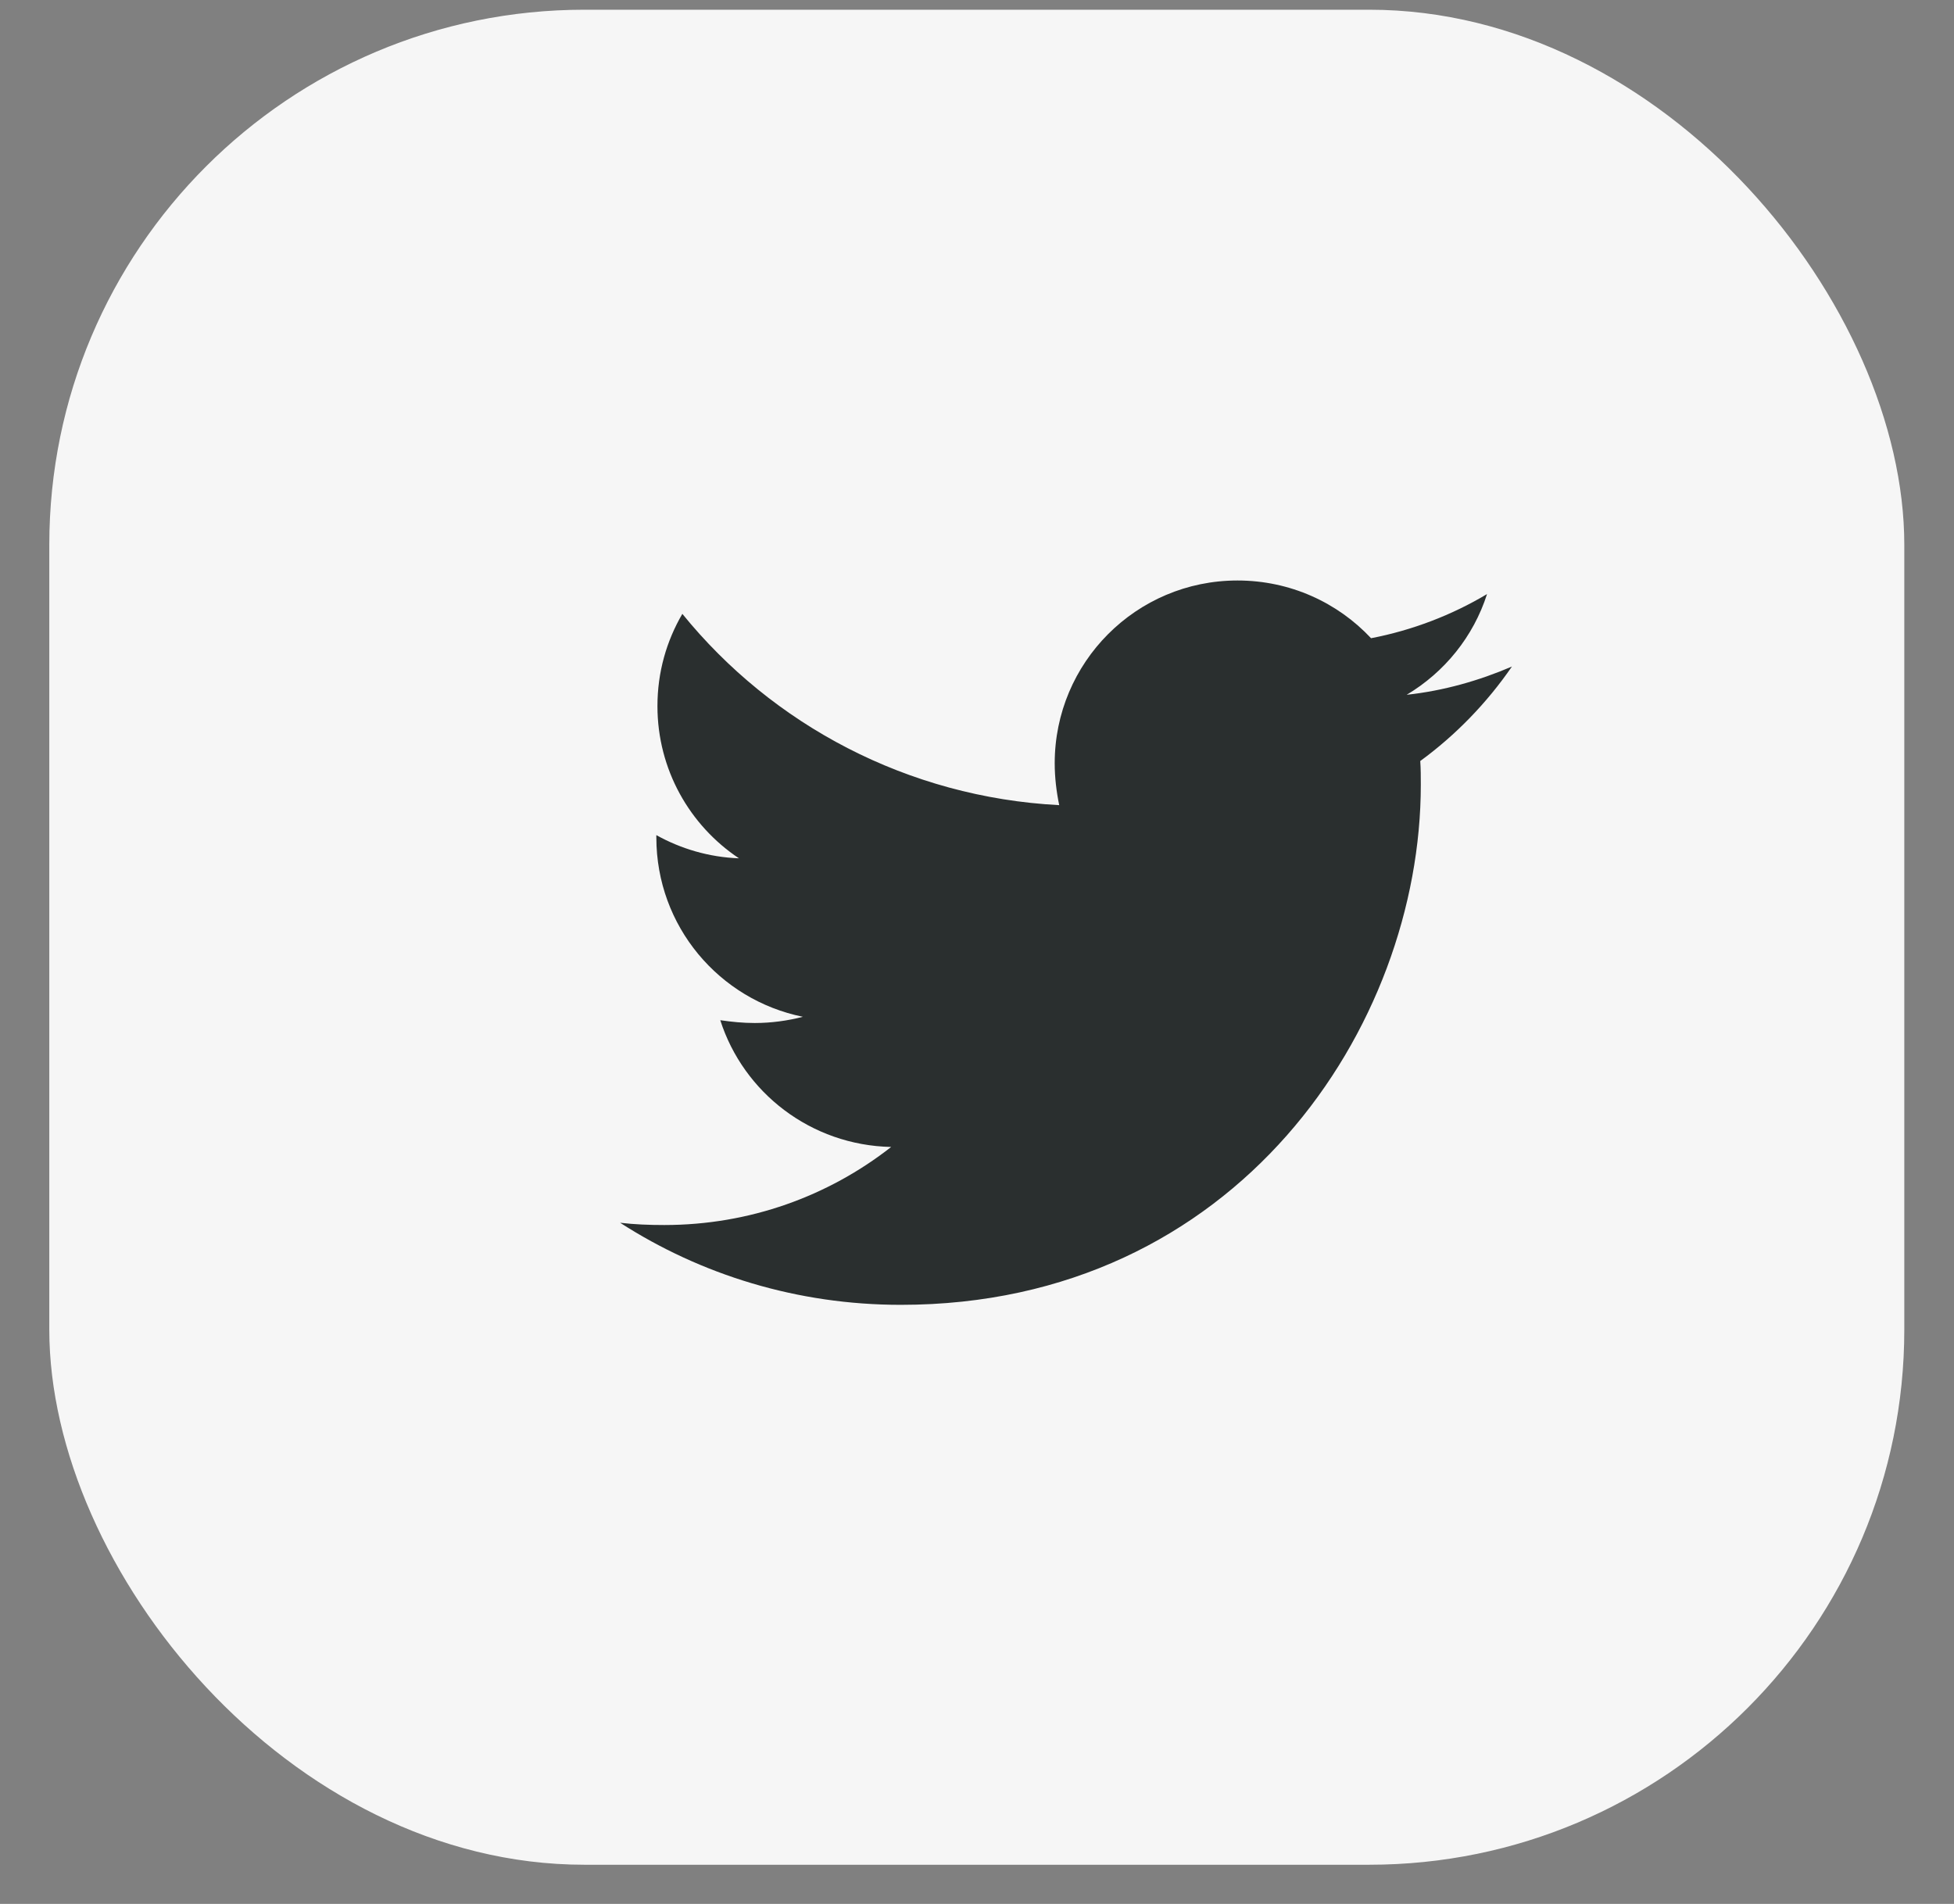
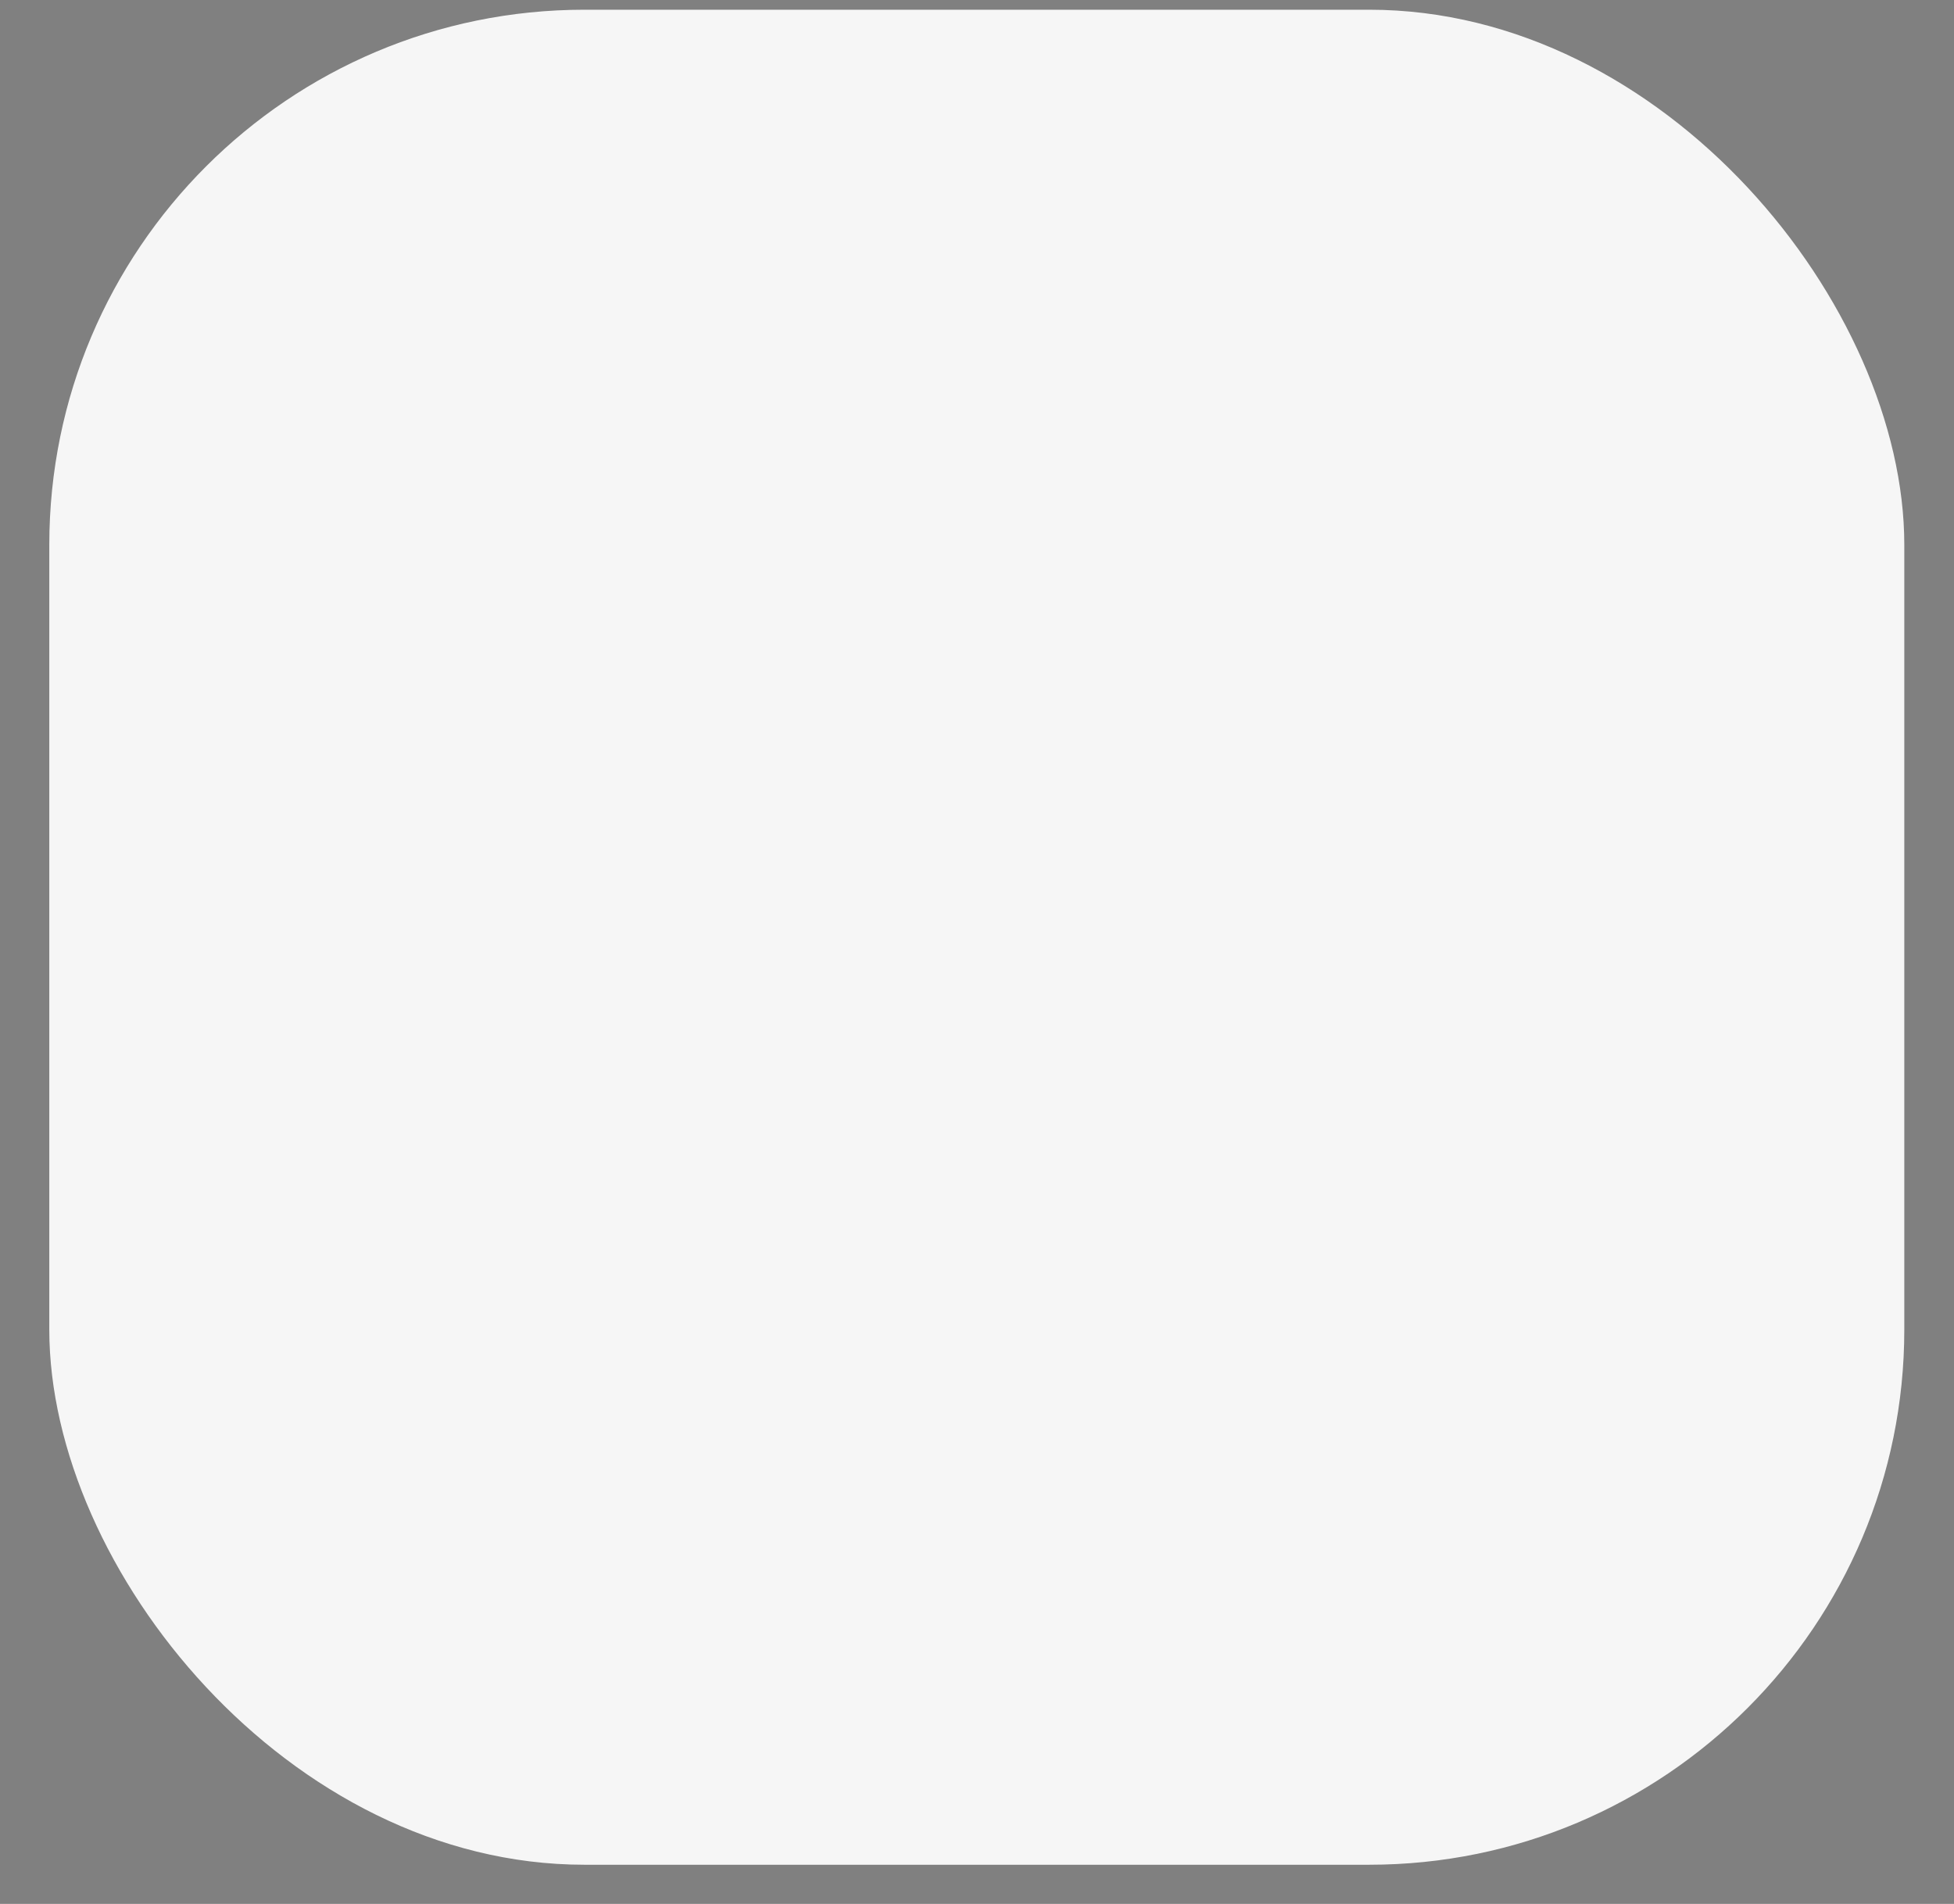
<svg xmlns="http://www.w3.org/2000/svg" width="39" height="38" viewBox="0 0 39 38" fill="none">
  <rect x="0" y="0" width="39" height="38" fill="#808080" stroke="none" />
  <g id="Group 12">
    <rect id="Rectangle 71" x="0.984" y="0.194" width="37.024" height="37.024" rx="10.68" fill="#F6F6F6" />
-     <path id="Vector" d="M28.347 15.189C28.358 15.347 28.358 15.505 28.358 15.663C28.358 20.486 24.688 26.043 17.979 26.043C15.912 26.043 13.992 25.444 12.377 24.405C12.671 24.439 12.953 24.45 13.258 24.45C14.963 24.45 16.533 23.874 17.787 22.892C16.183 22.858 14.839 21.807 14.376 20.362C14.602 20.395 14.828 20.418 15.065 20.418C15.393 20.418 15.72 20.373 16.025 20.294C14.354 19.955 13.1 18.487 13.1 16.714V16.668C13.585 16.939 14.15 17.109 14.749 17.131C13.766 16.476 13.122 15.358 13.122 14.093C13.122 13.416 13.303 12.794 13.619 12.252C15.415 14.466 18.114 15.912 21.141 16.07C21.085 15.799 21.051 15.516 21.051 15.234C21.051 13.224 22.677 11.586 24.699 11.586C25.75 11.586 26.698 12.026 27.365 12.738C28.189 12.58 28.98 12.275 29.68 11.857C29.409 12.704 28.833 13.416 28.076 13.867C28.81 13.788 29.522 13.585 30.177 13.303C29.68 14.025 29.059 14.669 28.347 15.189Z" fill="#2A2F2F" />
  </g>
</svg>